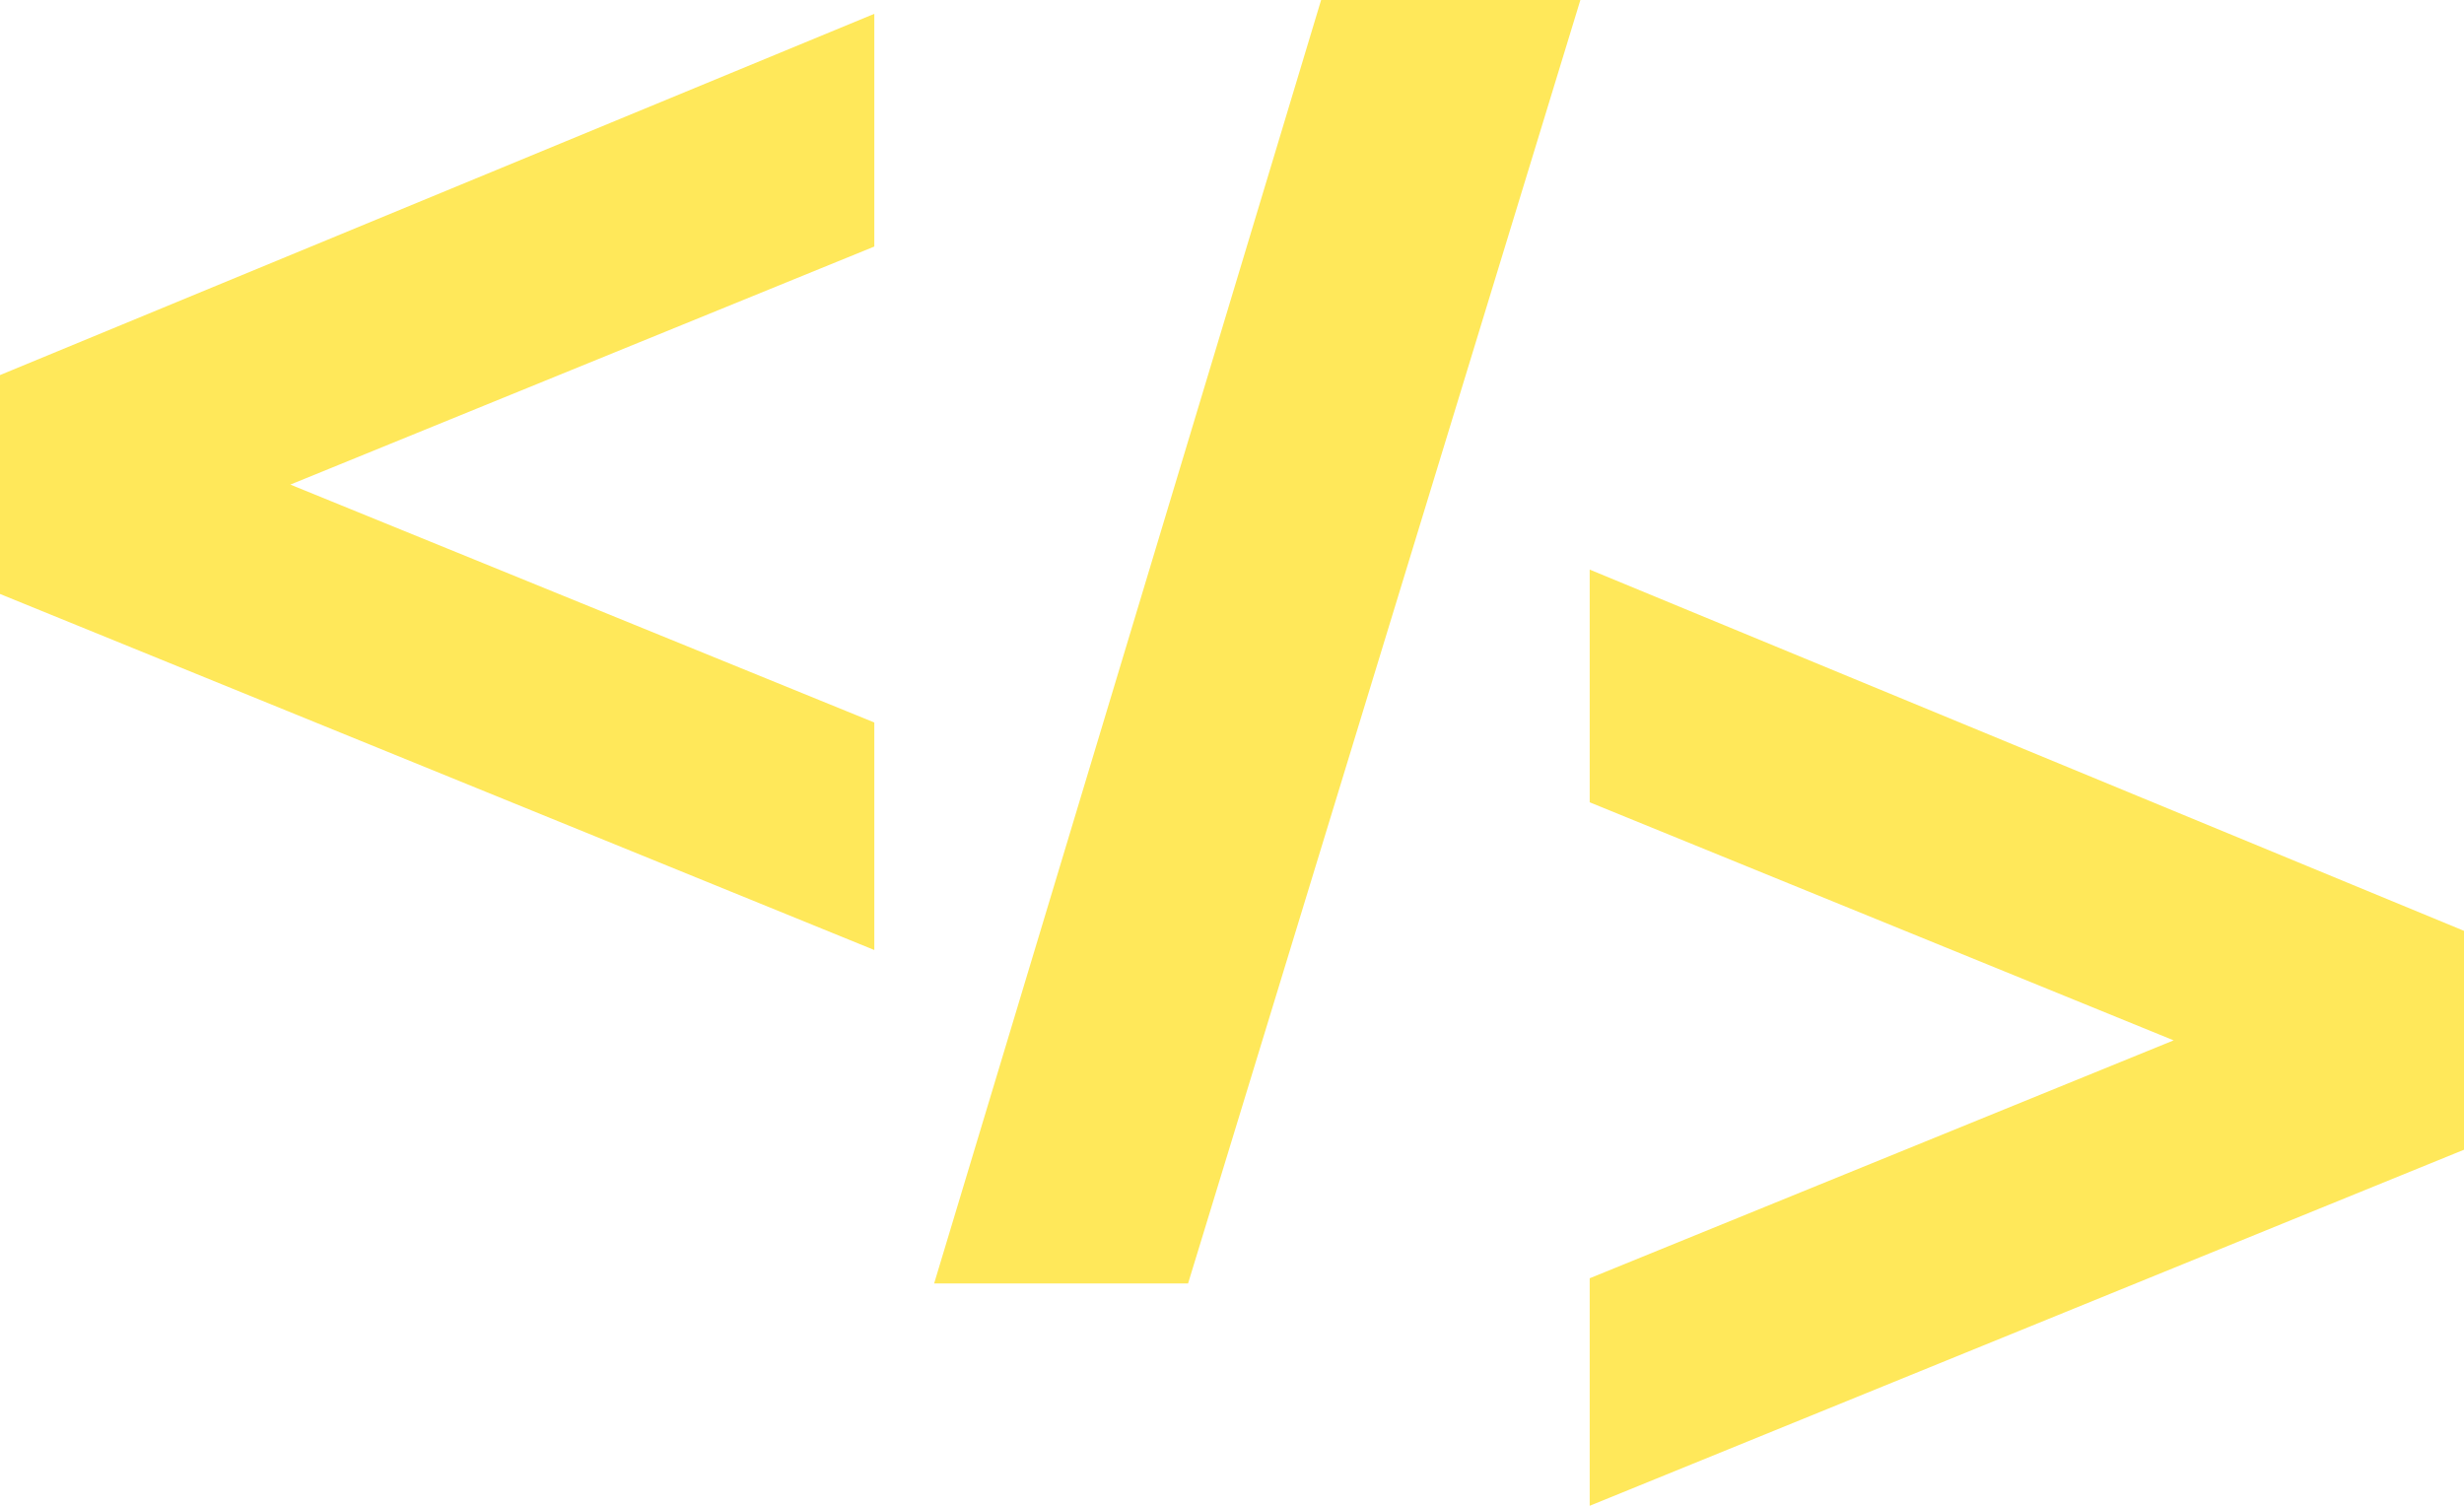
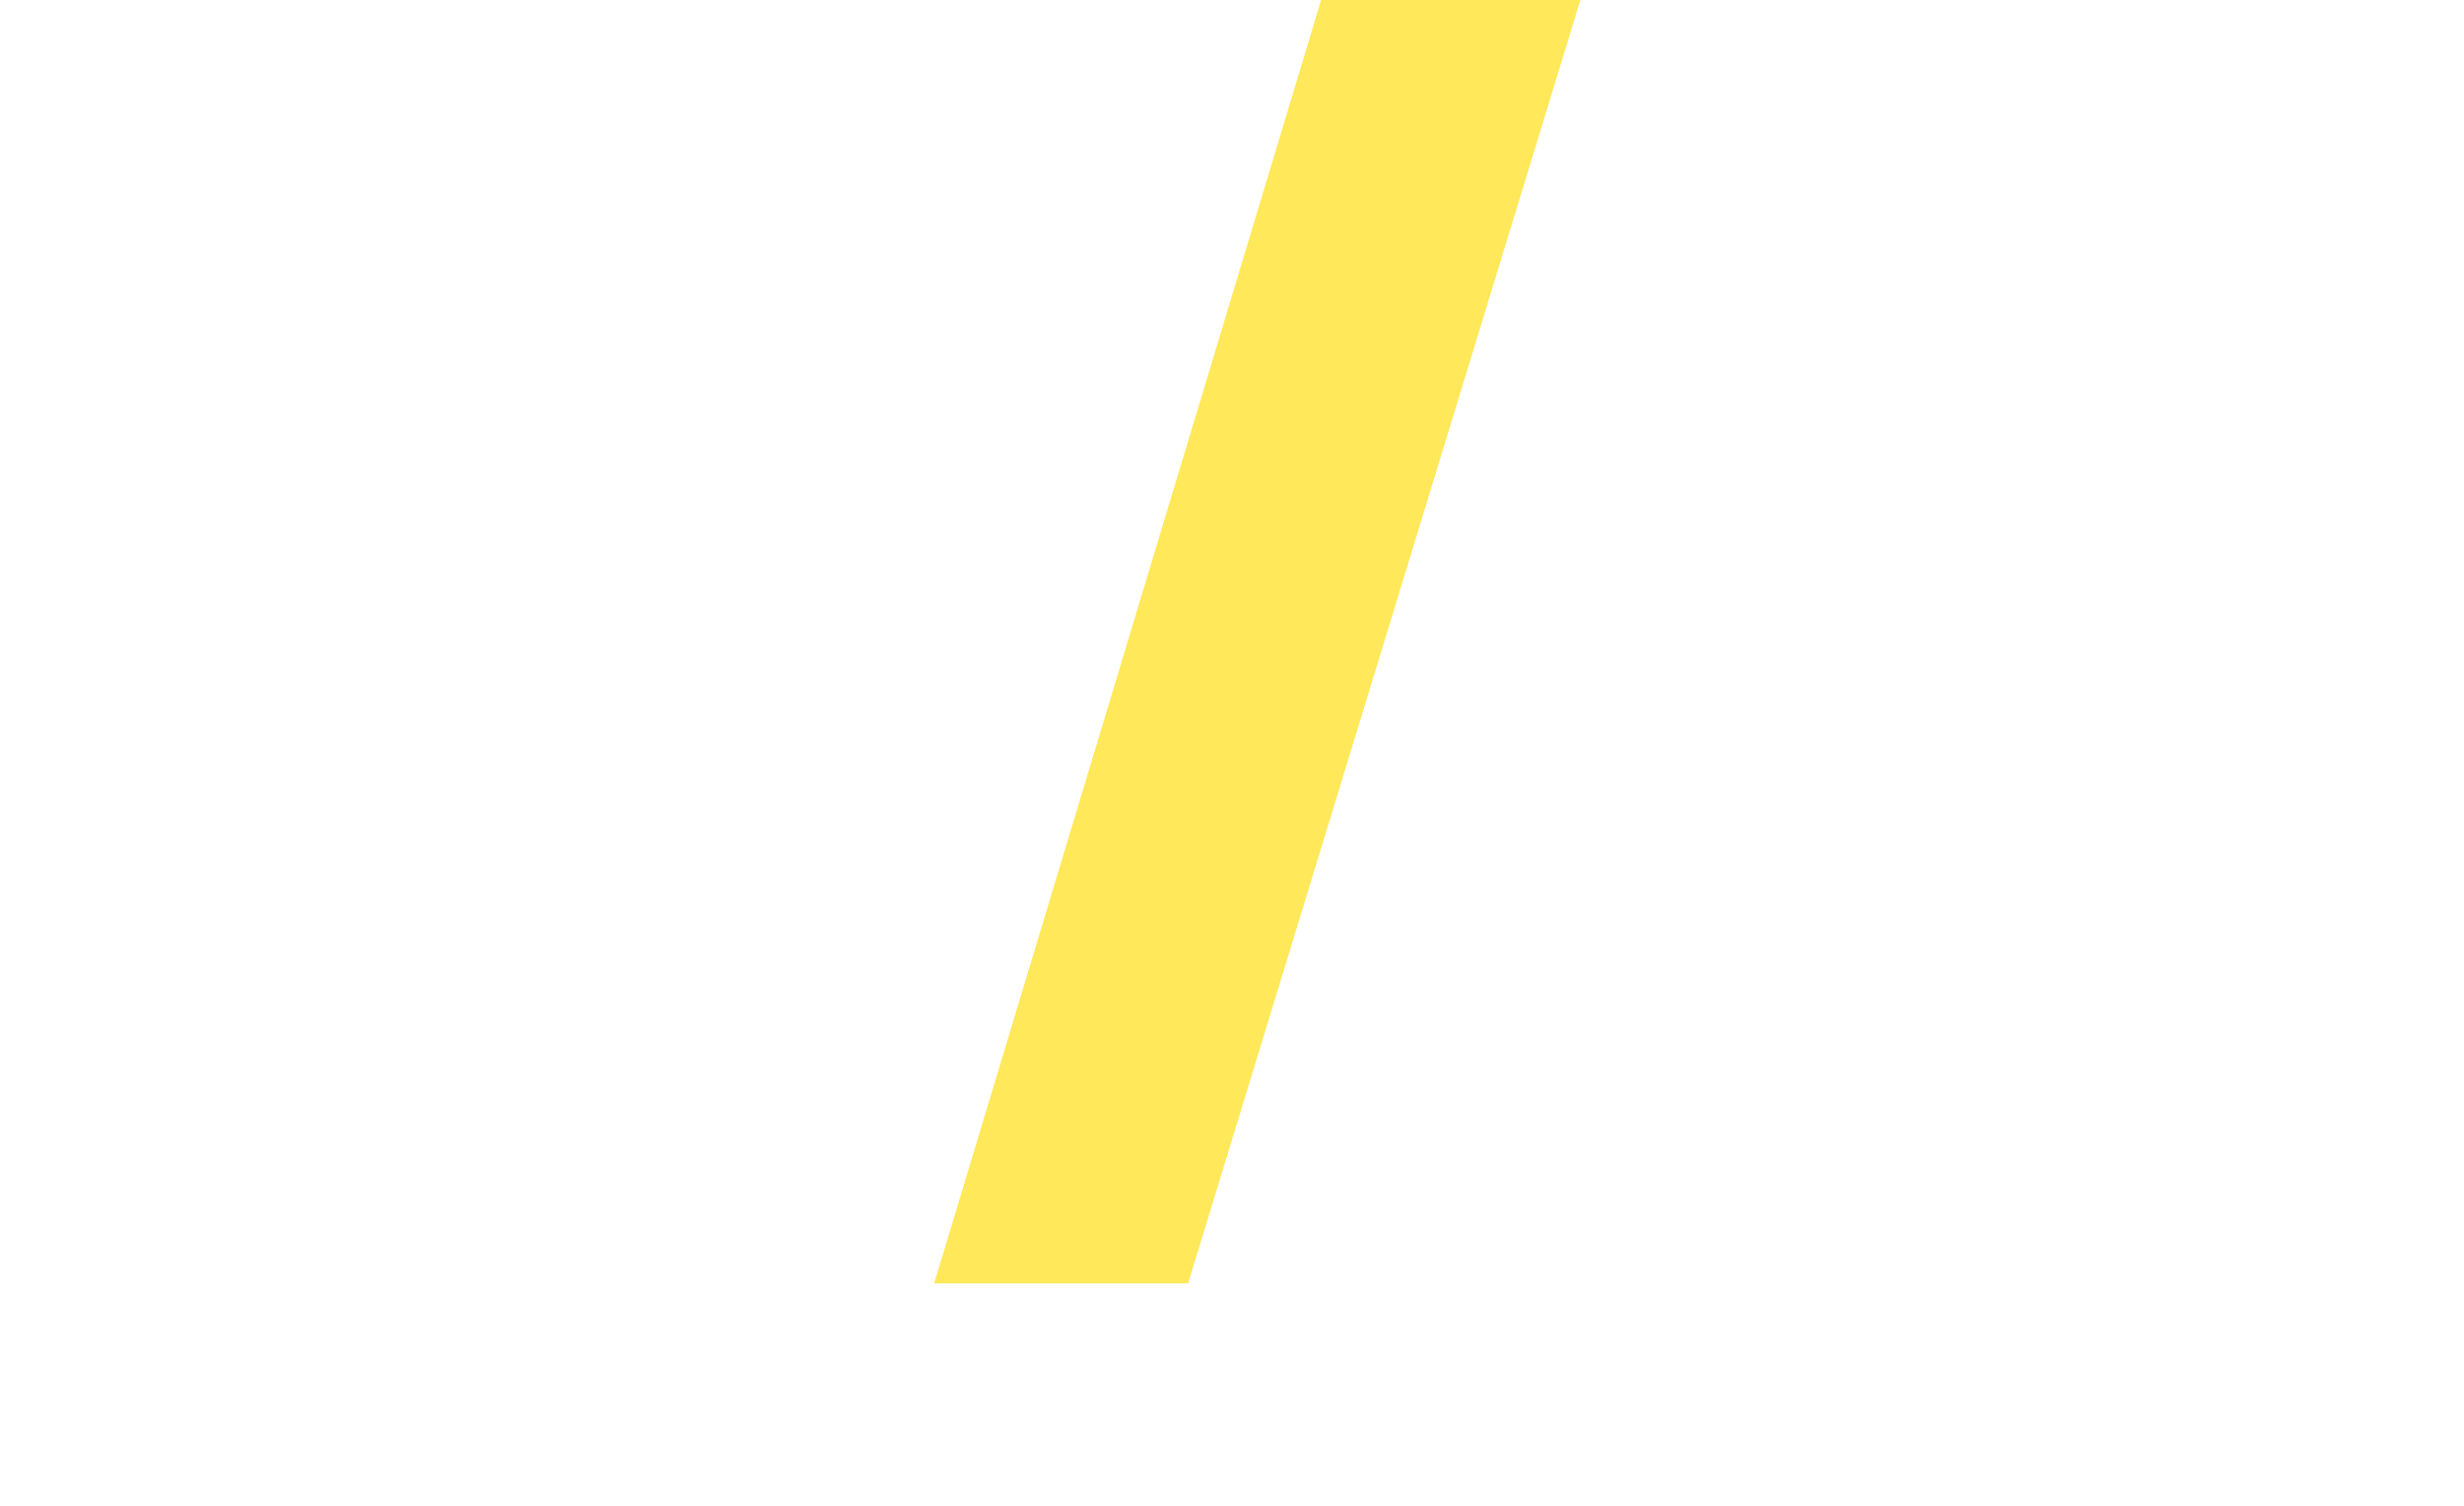
<svg xmlns="http://www.w3.org/2000/svg" width="18" height="11" viewBox="0 0 18 11" fill="none">
-   <path d="M11.613 9.338L15.879 7.6L11.613 5.861V4.161L18 6.8V8.399L11.613 11V9.338Z" fill="#FFE85A" />
  <path d="M9.651 0H11.545L8.679 9.376H6.824L9.651 0Z" fill="#FFE85A" />
-   <path d="M0 2.74L6.387 0.101V1.801L2.121 3.54L6.387 5.278V6.94L0 4.339V2.74Z" fill="#FFE85A" />
</svg>